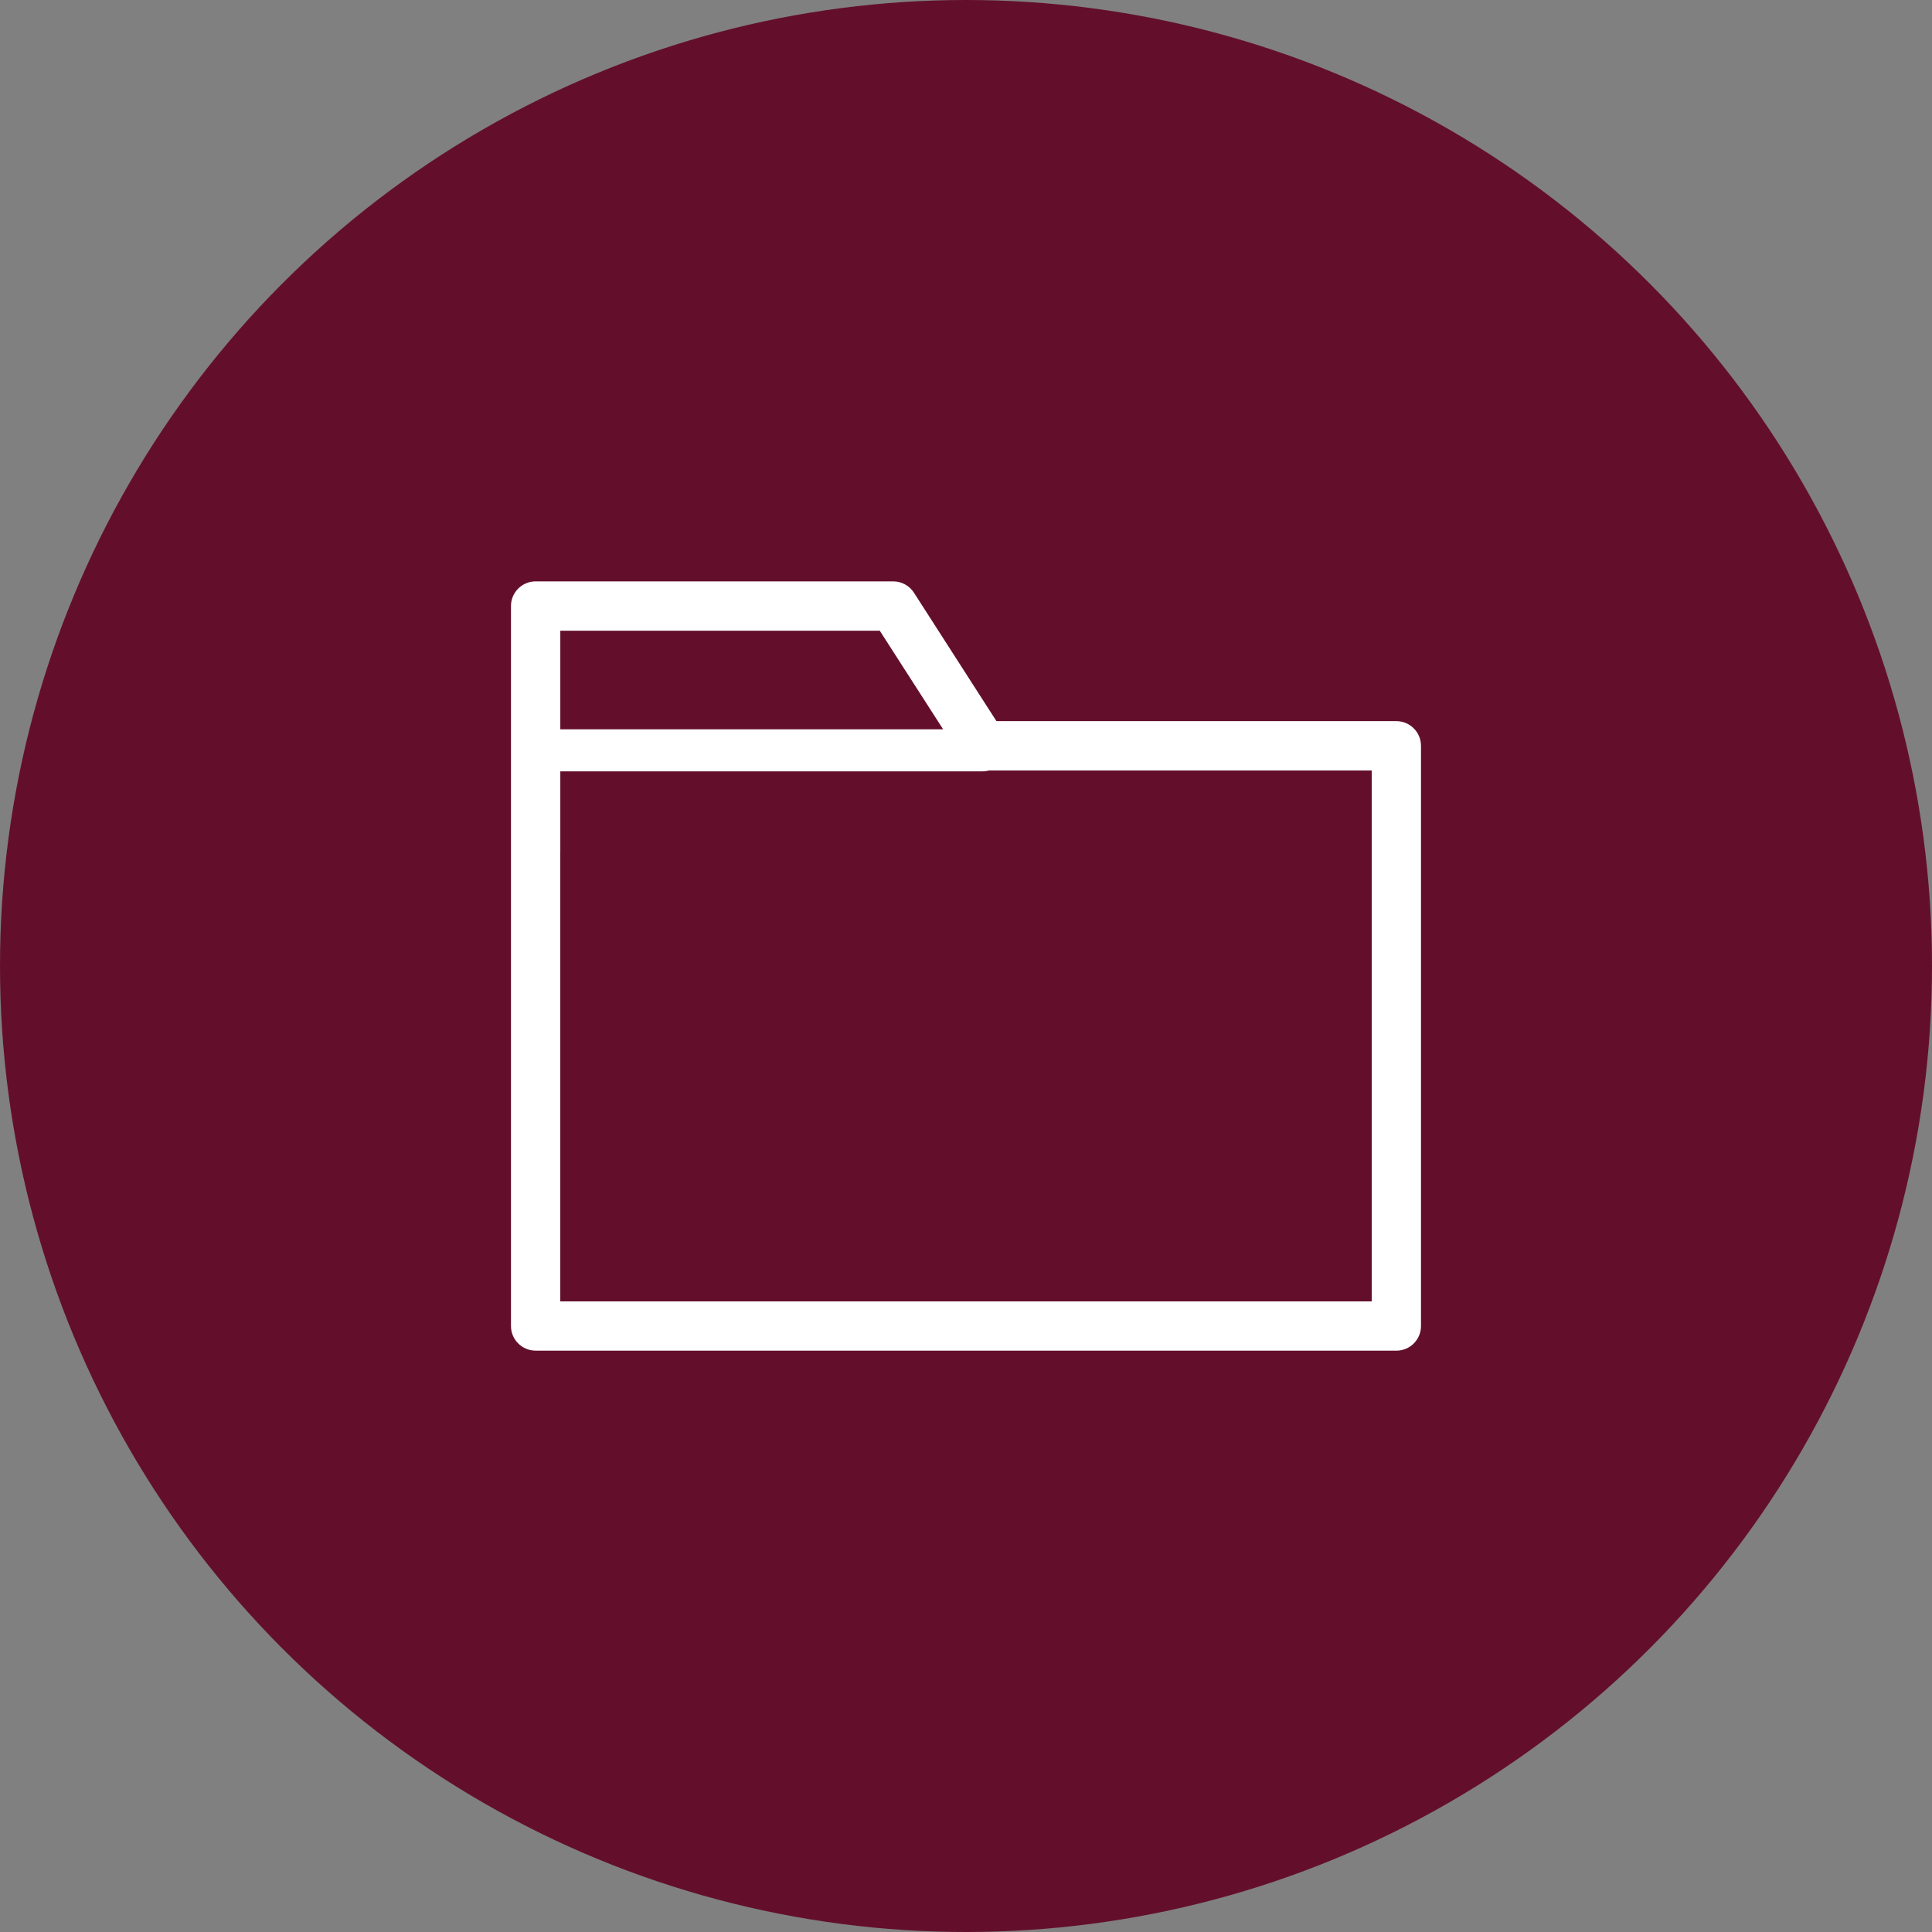
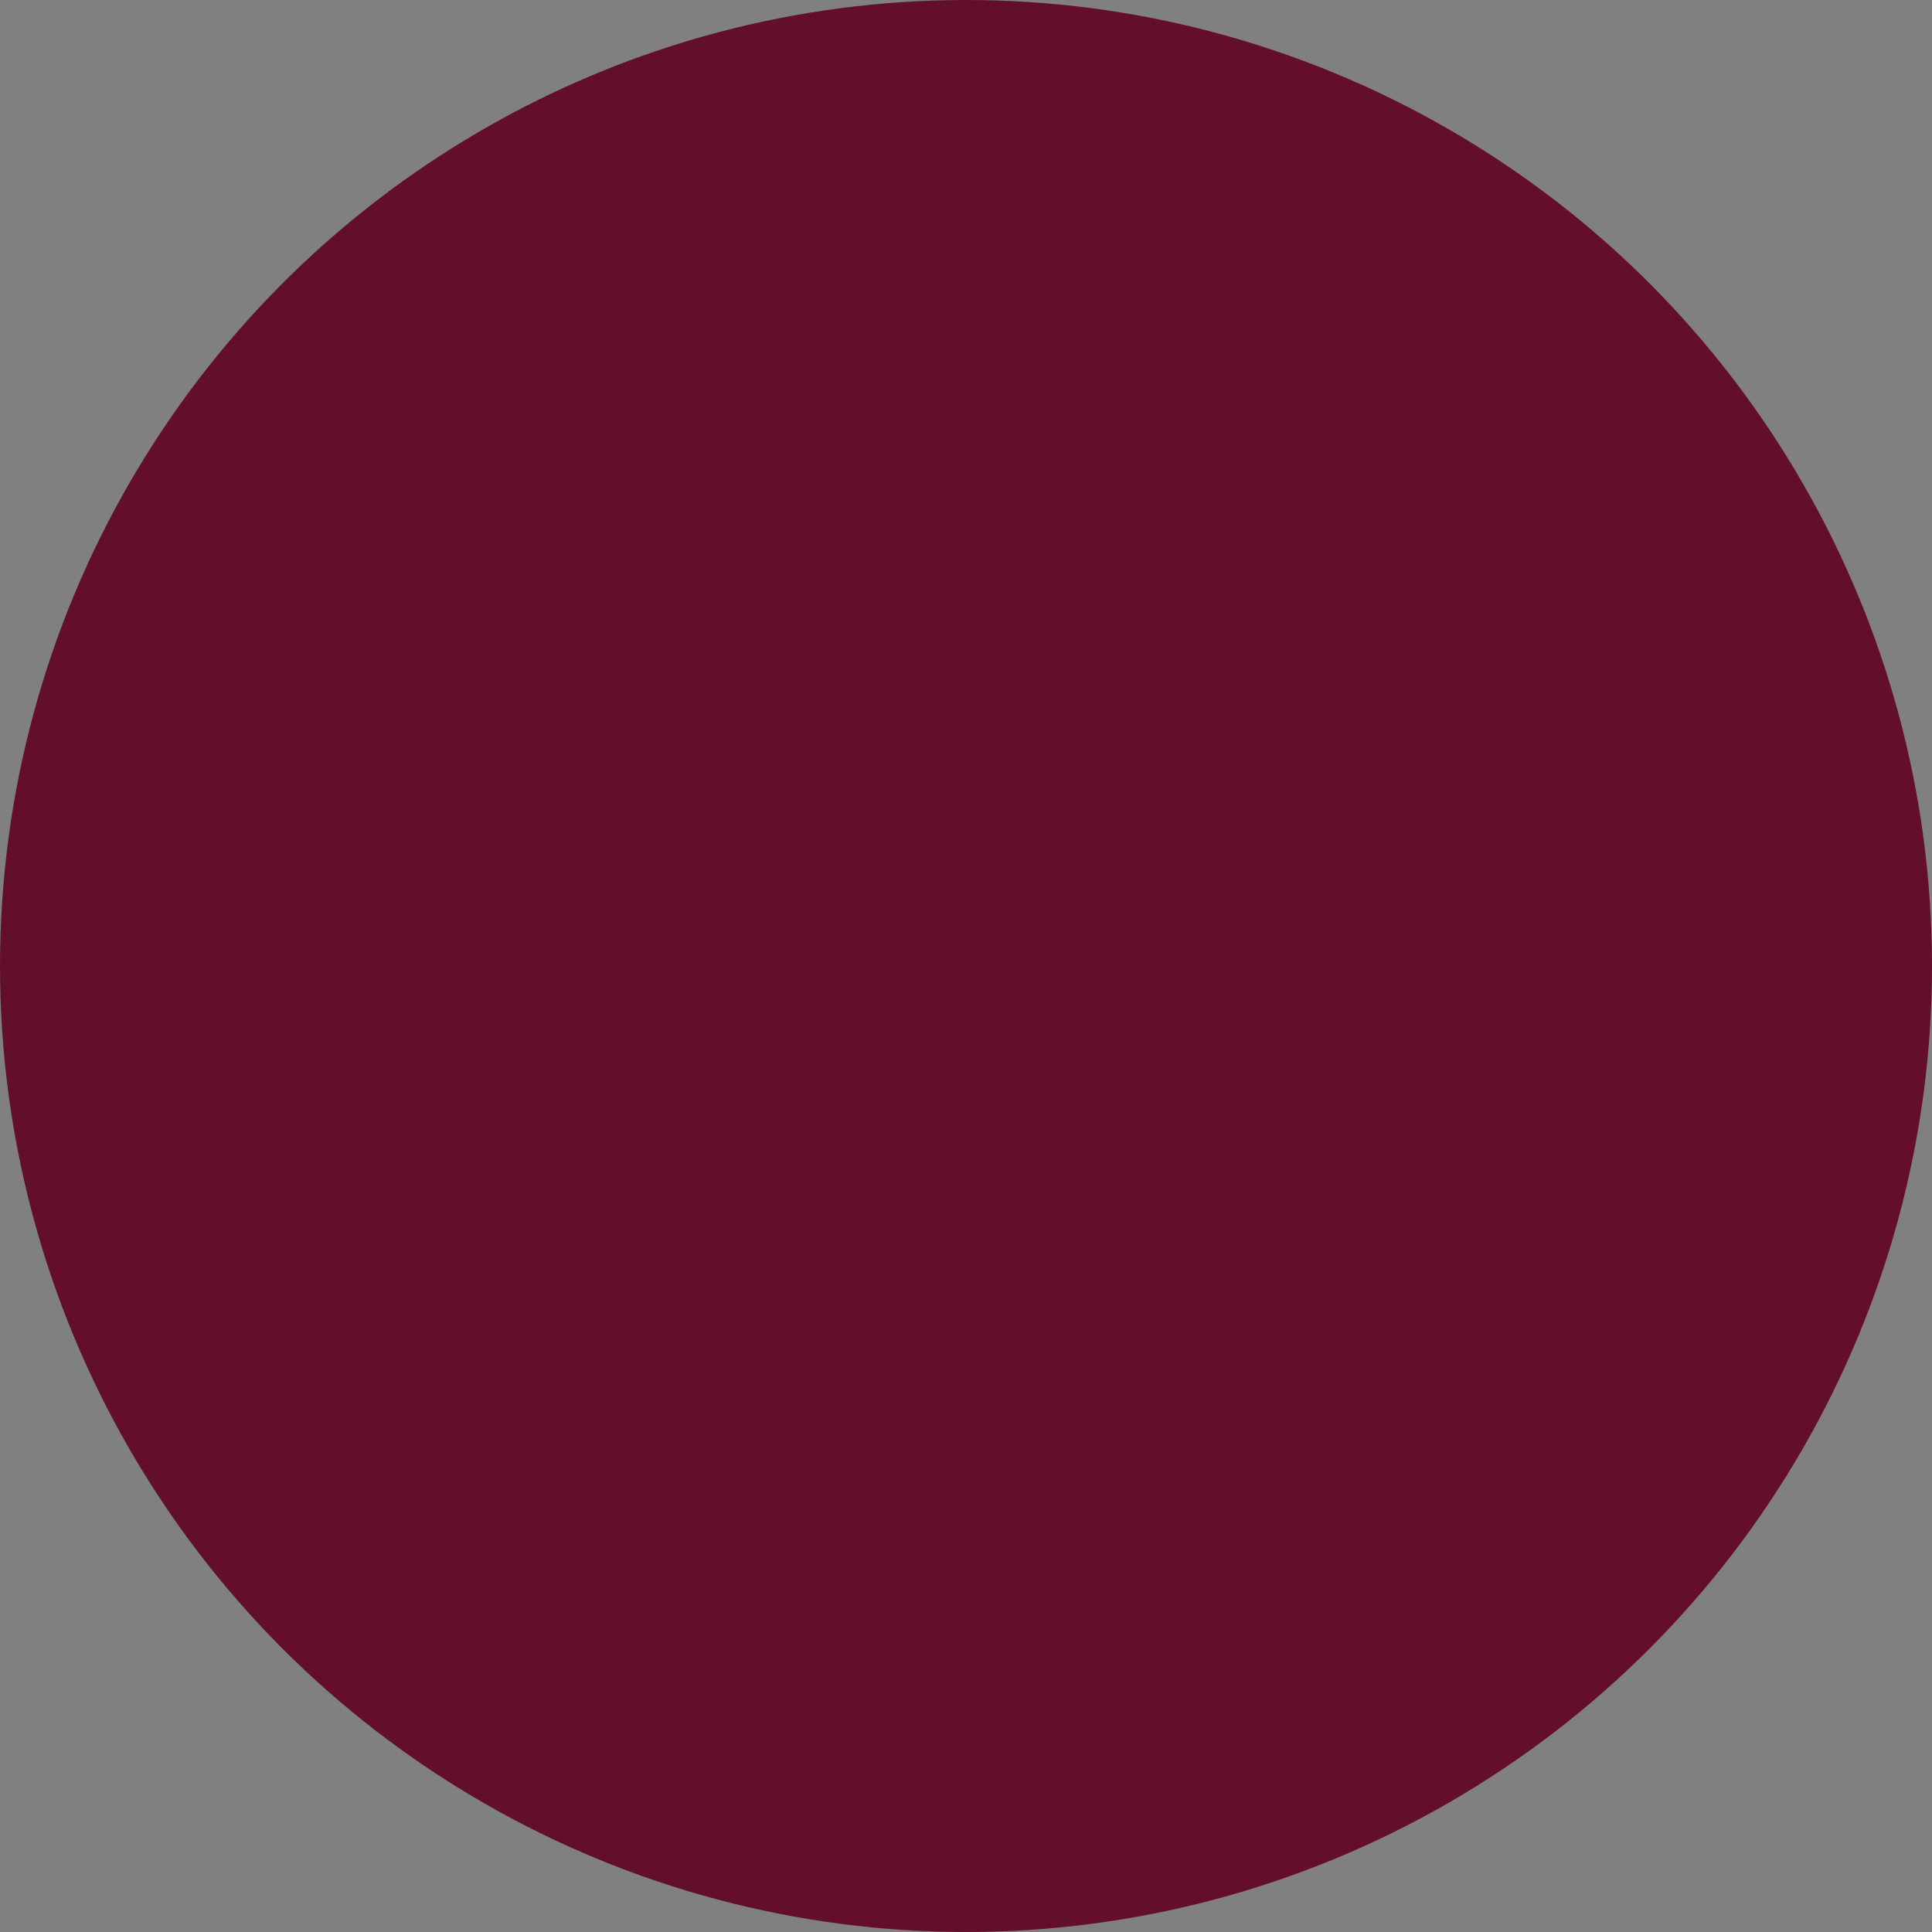
<svg xmlns="http://www.w3.org/2000/svg" id="Camada_1" viewBox="0 0 500 500">
  <rect x="0" y="0" width="500" height="500" fill="#808080" stroke="none" />
  <defs>
    <style>.cls-1{fill:#fff;}.cls-2{fill:#630f2b;}</style>
  </defs>
  <circle class="cls-2" cx="250" cy="250" r="250" />
-   <path class="cls-1" d="M138.63,349.55h222.75c3.52,0,6.37-2.85,6.37-6.37V193.01c0-3.52-2.86-6.38-6.37-6.38h-103.5l-21.35-33.24c-1.17-1.83-3.2-2.93-5.37-2.93h-92.54c-3.52,0-6.38,2.85-6.38,6.37v186.34c0,3.52,2.86,6.37,6.38,6.37Zm6.38-186.33h82.67l16.4,25.52h-99.07v-25.52Zm0,57.13v-20.73h109.39c.57,0,1.08-.09,1.56-.22h99.04v137.4H145v-116.45Z" />
</svg>